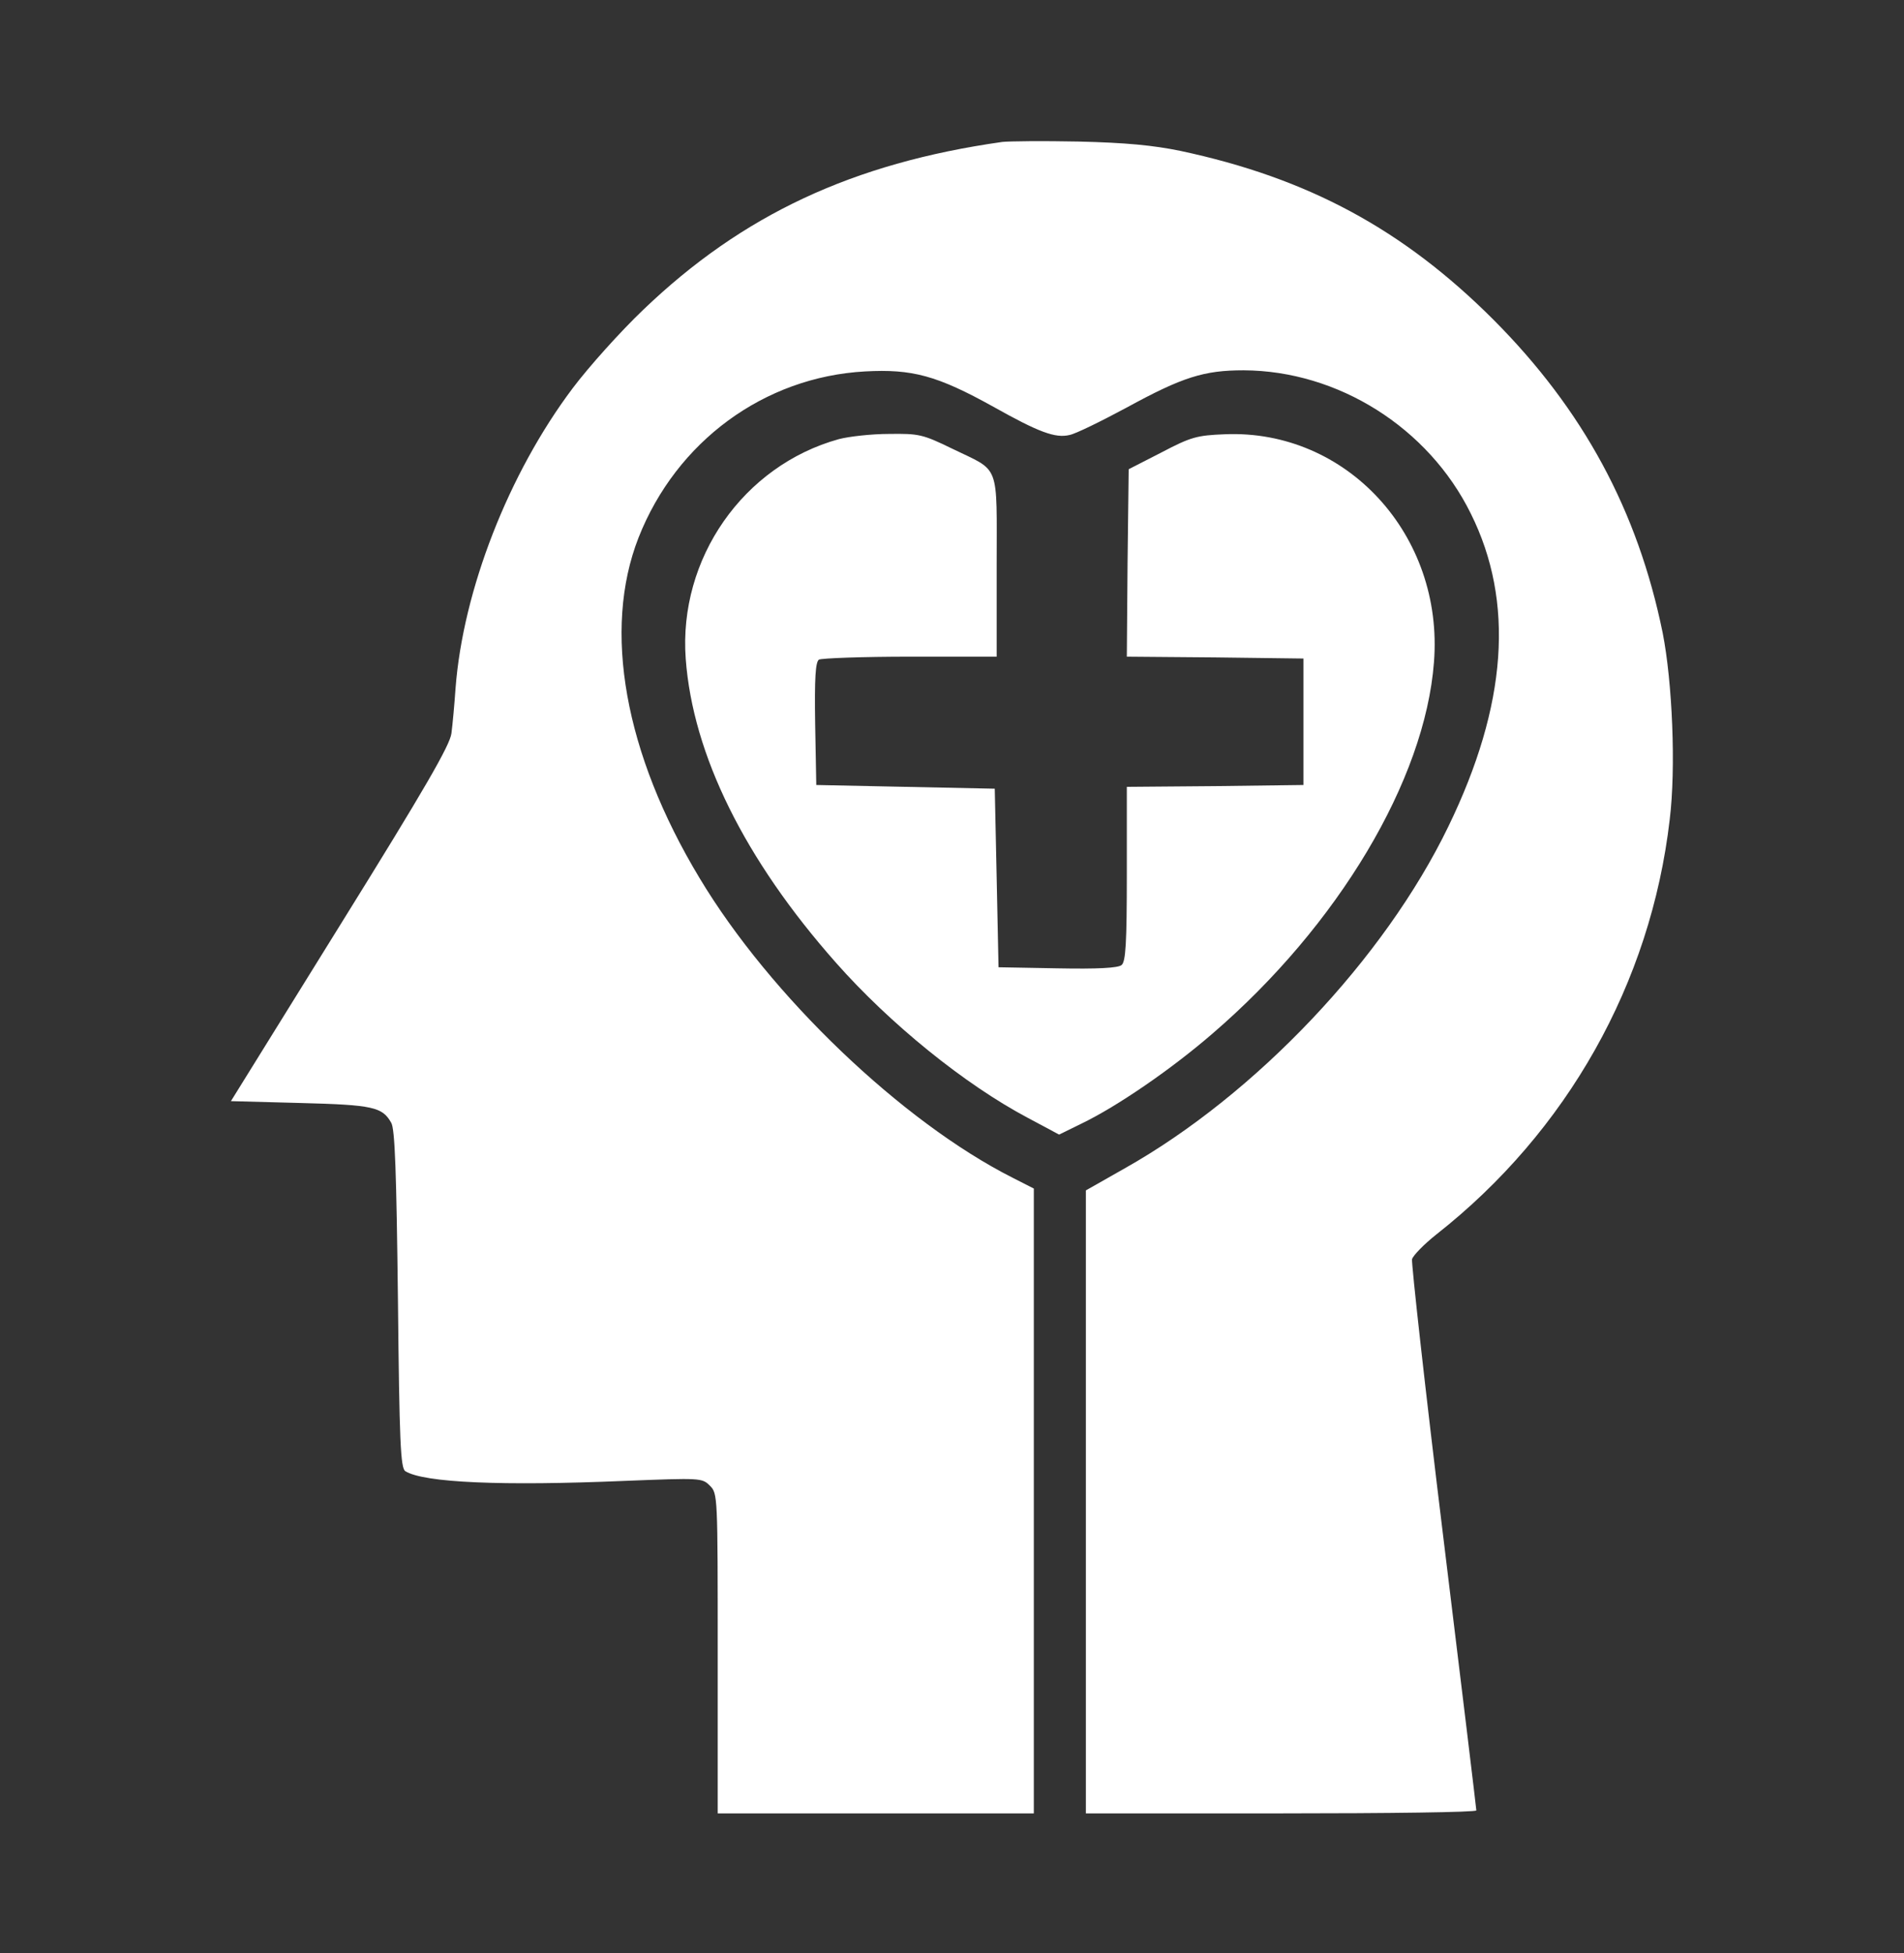
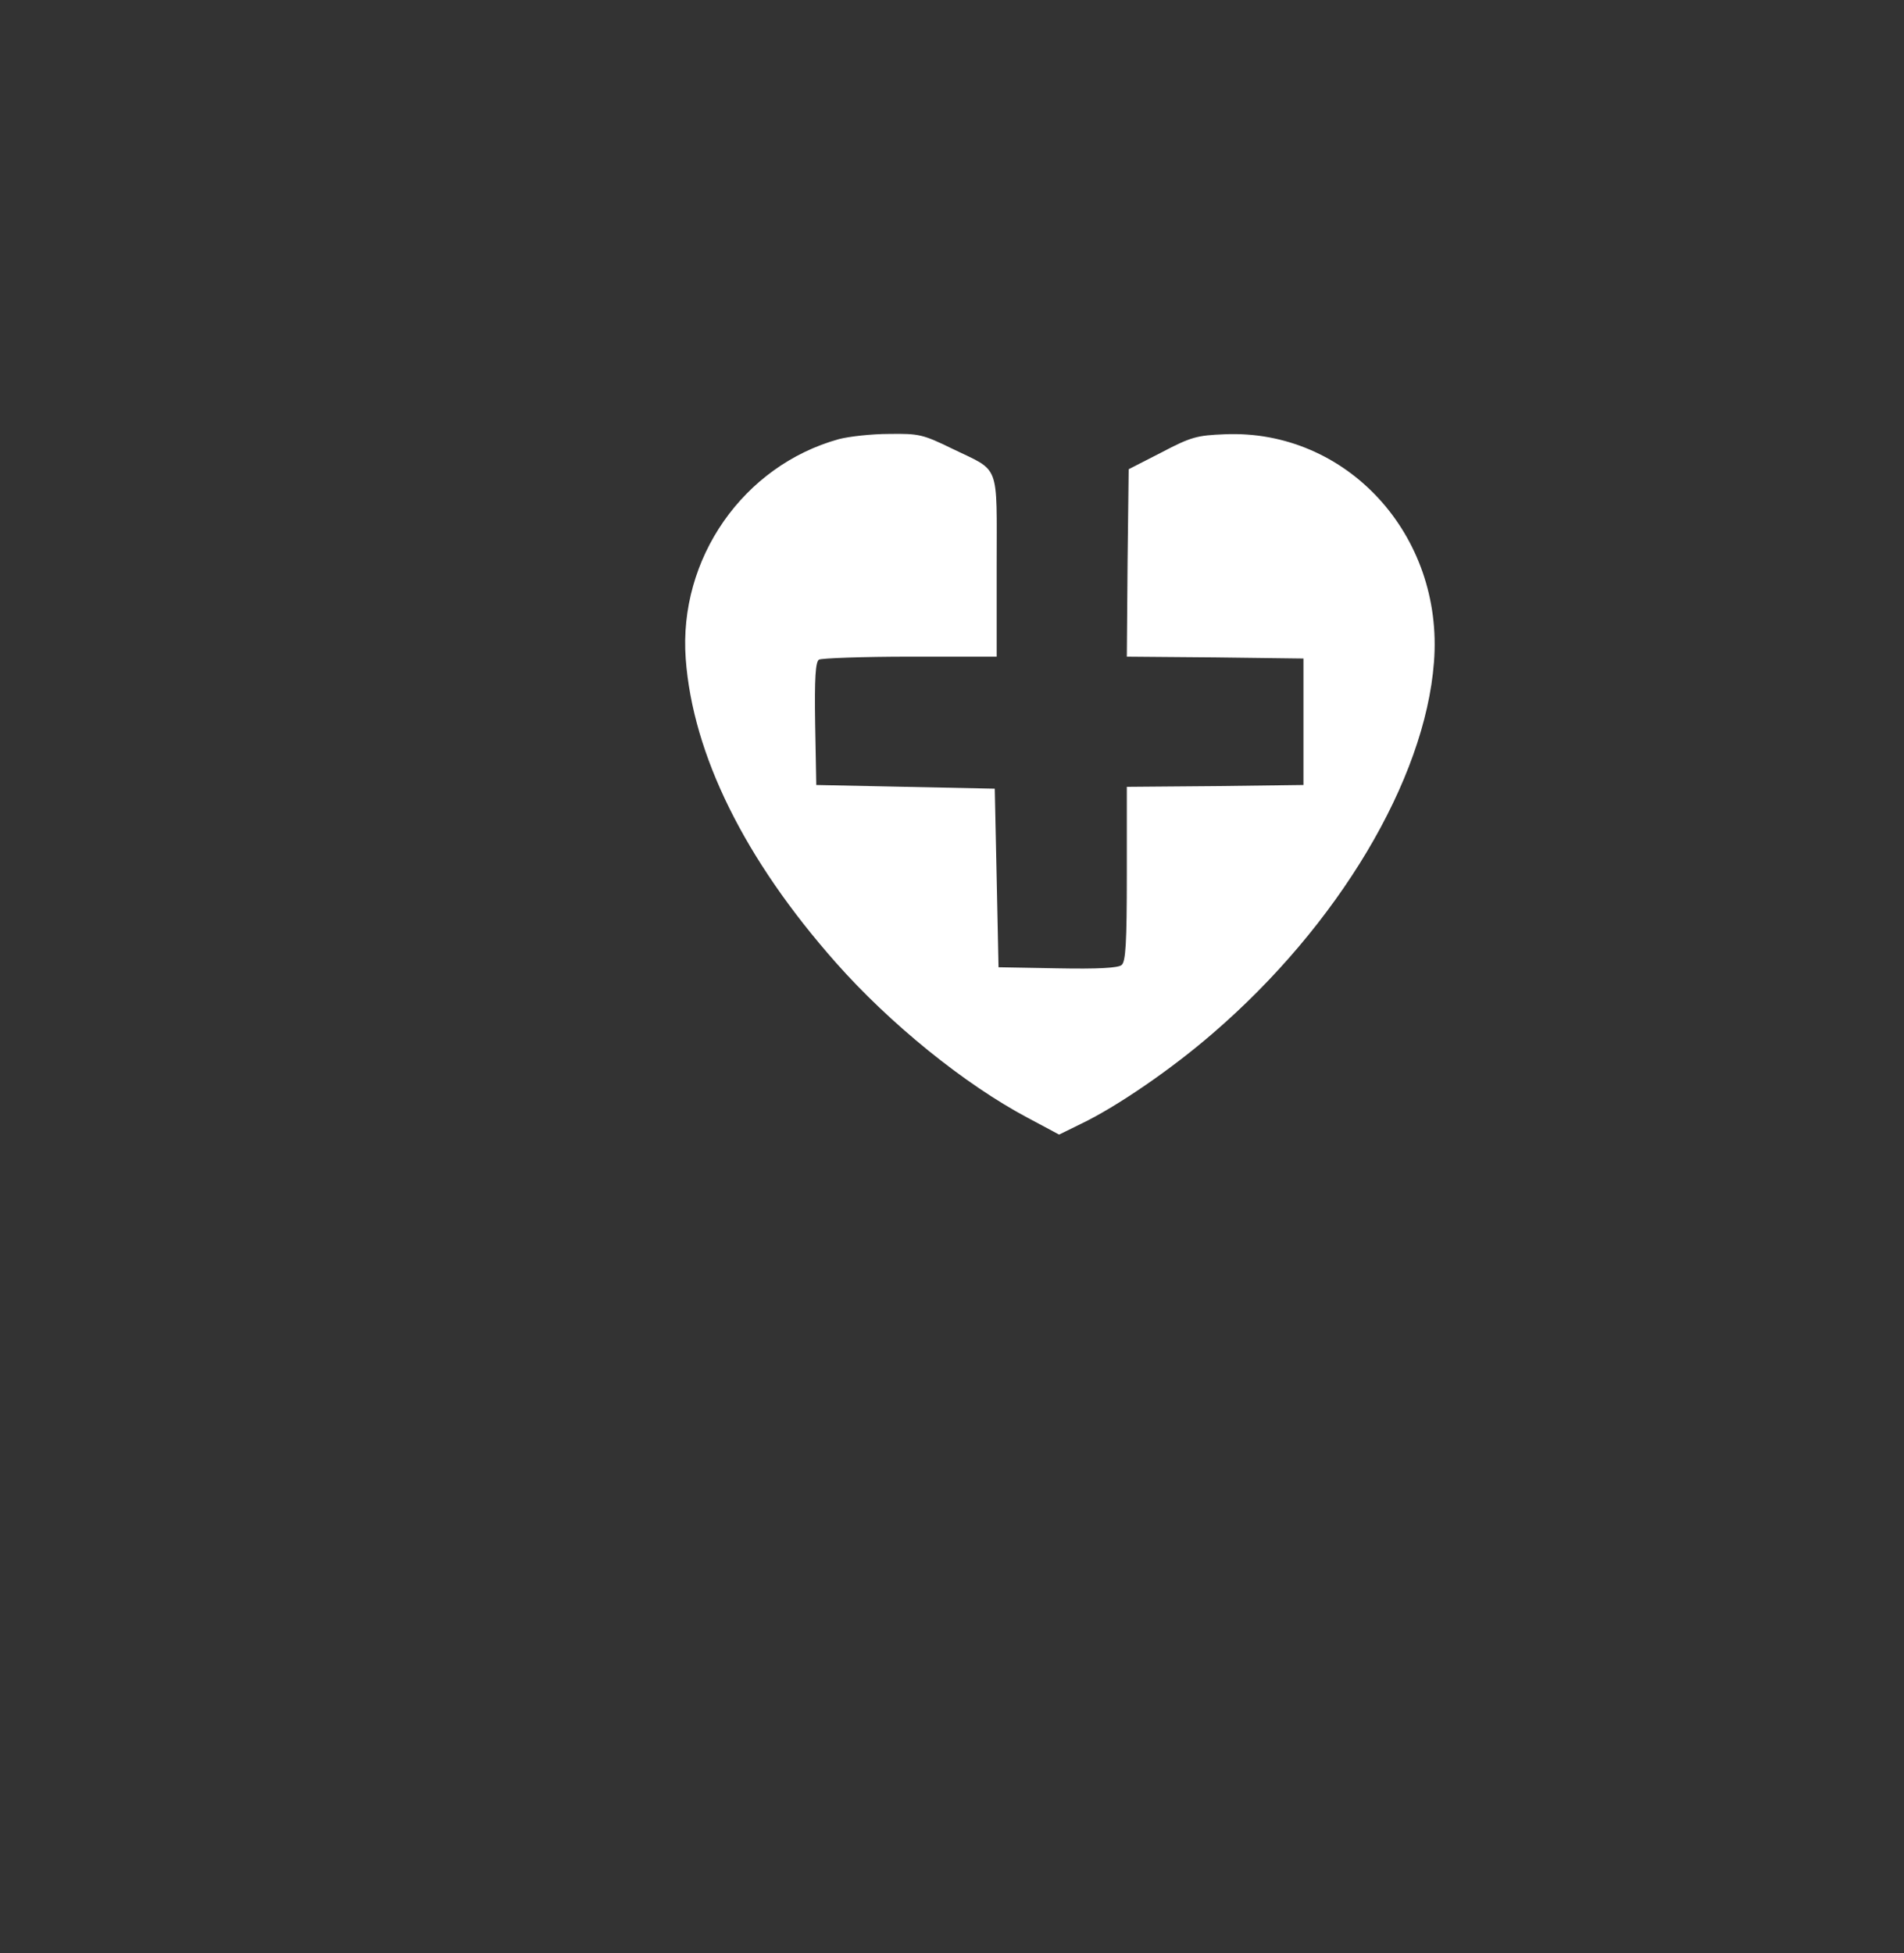
<svg xmlns="http://www.w3.org/2000/svg" width="39" height="40" viewBox="0 0 39 40" fill="none">
  <rect x="0" y="0" width="39" height="40" fill="#333333" stroke="none" />
-   <path d="M20.529 2.907C17.466 3.341 15.204 4.4 13.178 6.342C12.706 6.792 12.058 7.515 11.731 7.95C10.413 9.702 9.484 12.093 9.331 14.097C9.308 14.432 9.27 14.843 9.247 15.018C9.217 15.262 8.707 16.146 6.97 18.941L4.73 22.552L6.155 22.59C7.648 22.628 7.831 22.674 8.013 22.994C8.09 23.115 8.12 24.014 8.151 26.612C8.181 29.537 8.204 30.07 8.303 30.131C8.684 30.367 10.283 30.436 12.805 30.329C14.351 30.268 14.381 30.268 14.541 30.428C14.701 30.588 14.701 30.626 14.701 33.863V37.139H17.939H21.176V30.74V24.342L20.742 24.121C18.48 22.978 15.775 20.396 14.328 17.981C12.79 15.43 12.34 12.901 13.079 11.012C13.856 9.039 15.653 7.721 17.718 7.607C18.685 7.554 19.195 7.691 20.346 8.33C21.283 8.856 21.618 8.978 21.907 8.909C22.029 8.887 22.555 8.628 23.08 8.346C24.223 7.721 24.665 7.584 25.472 7.584C27.407 7.592 29.258 8.757 30.126 10.517C31.025 12.322 30.873 14.44 29.669 16.923C28.359 19.634 25.716 22.422 23.035 23.93L22.242 24.38V30.756V37.139H26.241C28.443 37.139 30.24 37.116 30.24 37.078C30.24 37.047 29.936 34.526 29.562 31.471C29.189 28.425 28.907 25.865 28.923 25.789C28.945 25.713 29.166 25.484 29.425 25.279C32.099 23.176 33.813 20.137 34.201 16.785C34.331 15.727 34.255 13.967 34.057 12.962C33.546 10.456 32.427 8.391 30.591 6.548C28.74 4.697 26.79 3.646 24.177 3.09C23.621 2.976 23.065 2.922 22.09 2.899C21.359 2.884 20.658 2.892 20.529 2.907Z" fill="white" />
  <path d="M17.185 8.993C15.227 9.534 13.894 11.438 14.046 13.495C14.191 15.453 15.25 17.601 17.124 19.718C18.228 20.967 19.759 22.209 21.054 22.895L21.694 23.237L22.144 23.016C22.875 22.666 23.995 21.897 24.84 21.165C27.407 18.956 29.189 15.978 29.372 13.563C29.578 10.958 27.582 8.787 25.084 8.894C24.52 8.917 24.398 8.947 23.789 9.267L23.119 9.61L23.096 11.53L23.081 13.449L24.886 13.464L26.699 13.487V14.782V16.077L24.893 16.1L23.081 16.115V17.898C23.081 19.322 23.058 19.695 22.974 19.764C22.905 19.825 22.486 19.848 21.664 19.832L20.453 19.81L20.415 17.981L20.376 16.153L18.548 16.115L16.72 16.077L16.697 14.828C16.682 13.876 16.705 13.563 16.773 13.51C16.827 13.48 17.672 13.449 18.647 13.449H20.415V11.598C20.415 9.45 20.498 9.671 19.508 9.191C18.899 8.894 18.823 8.879 18.213 8.887C17.848 8.887 17.39 8.94 17.185 8.993Z" fill="white" />
</svg>